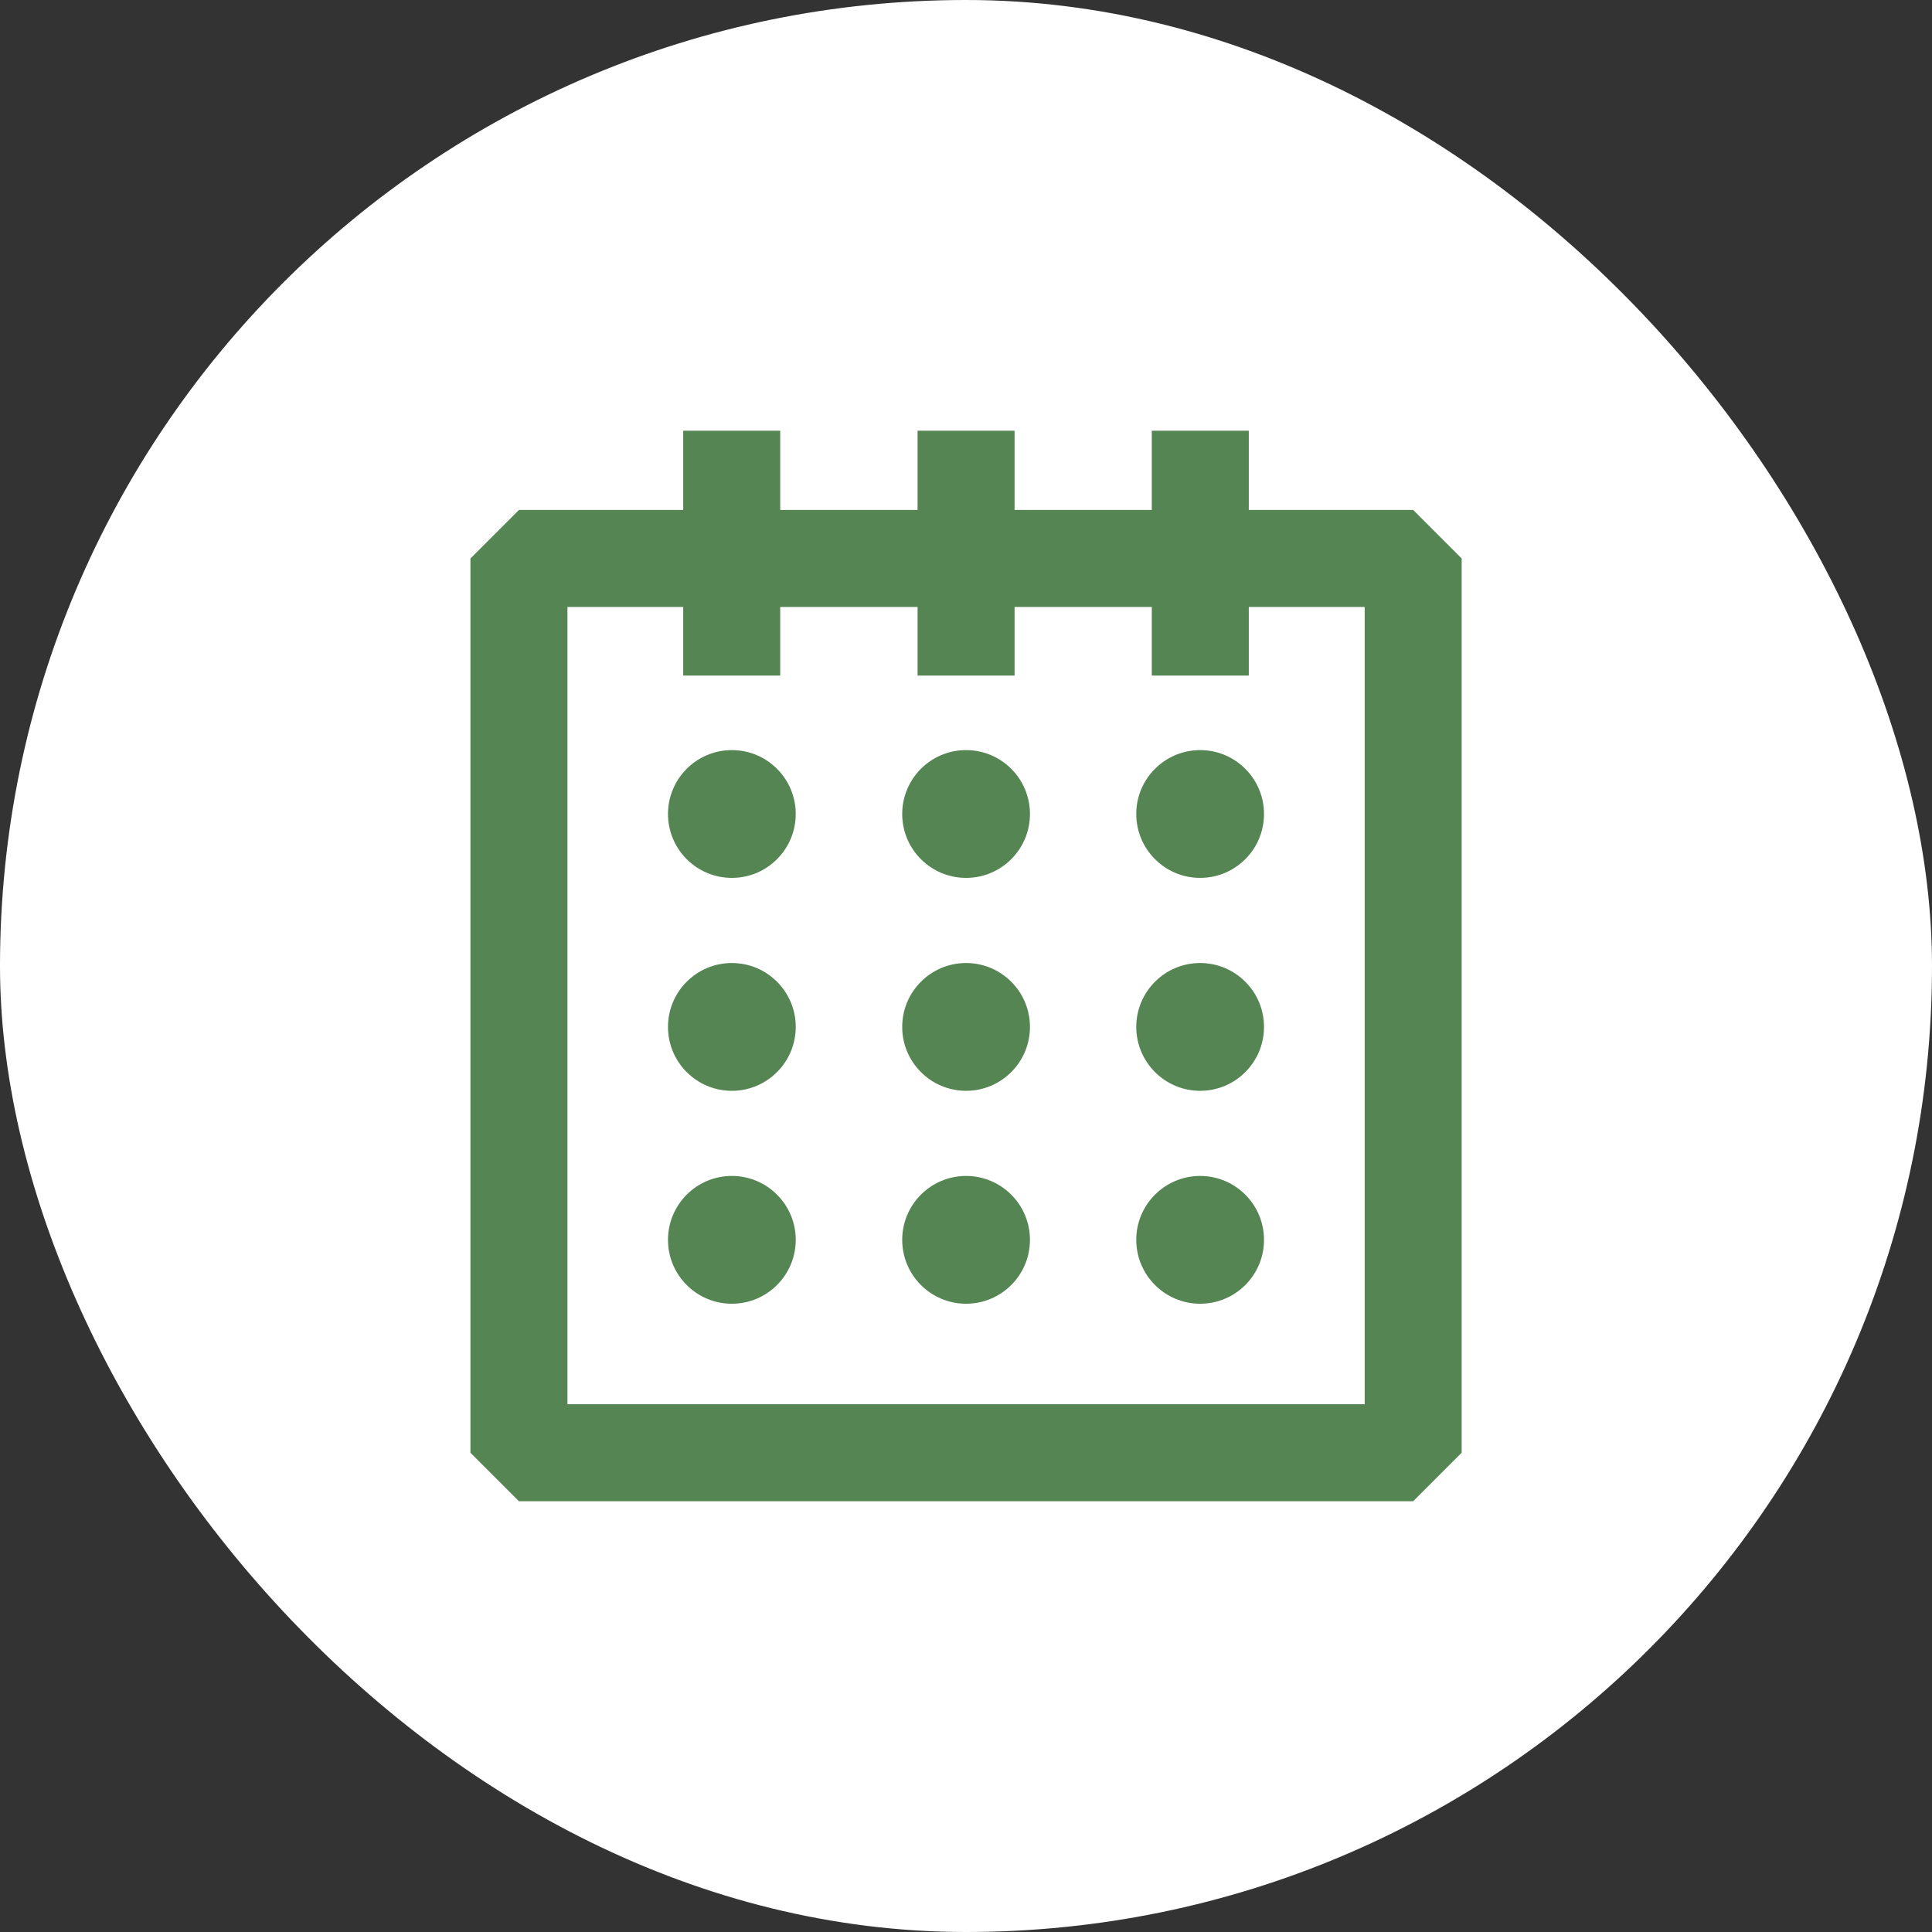
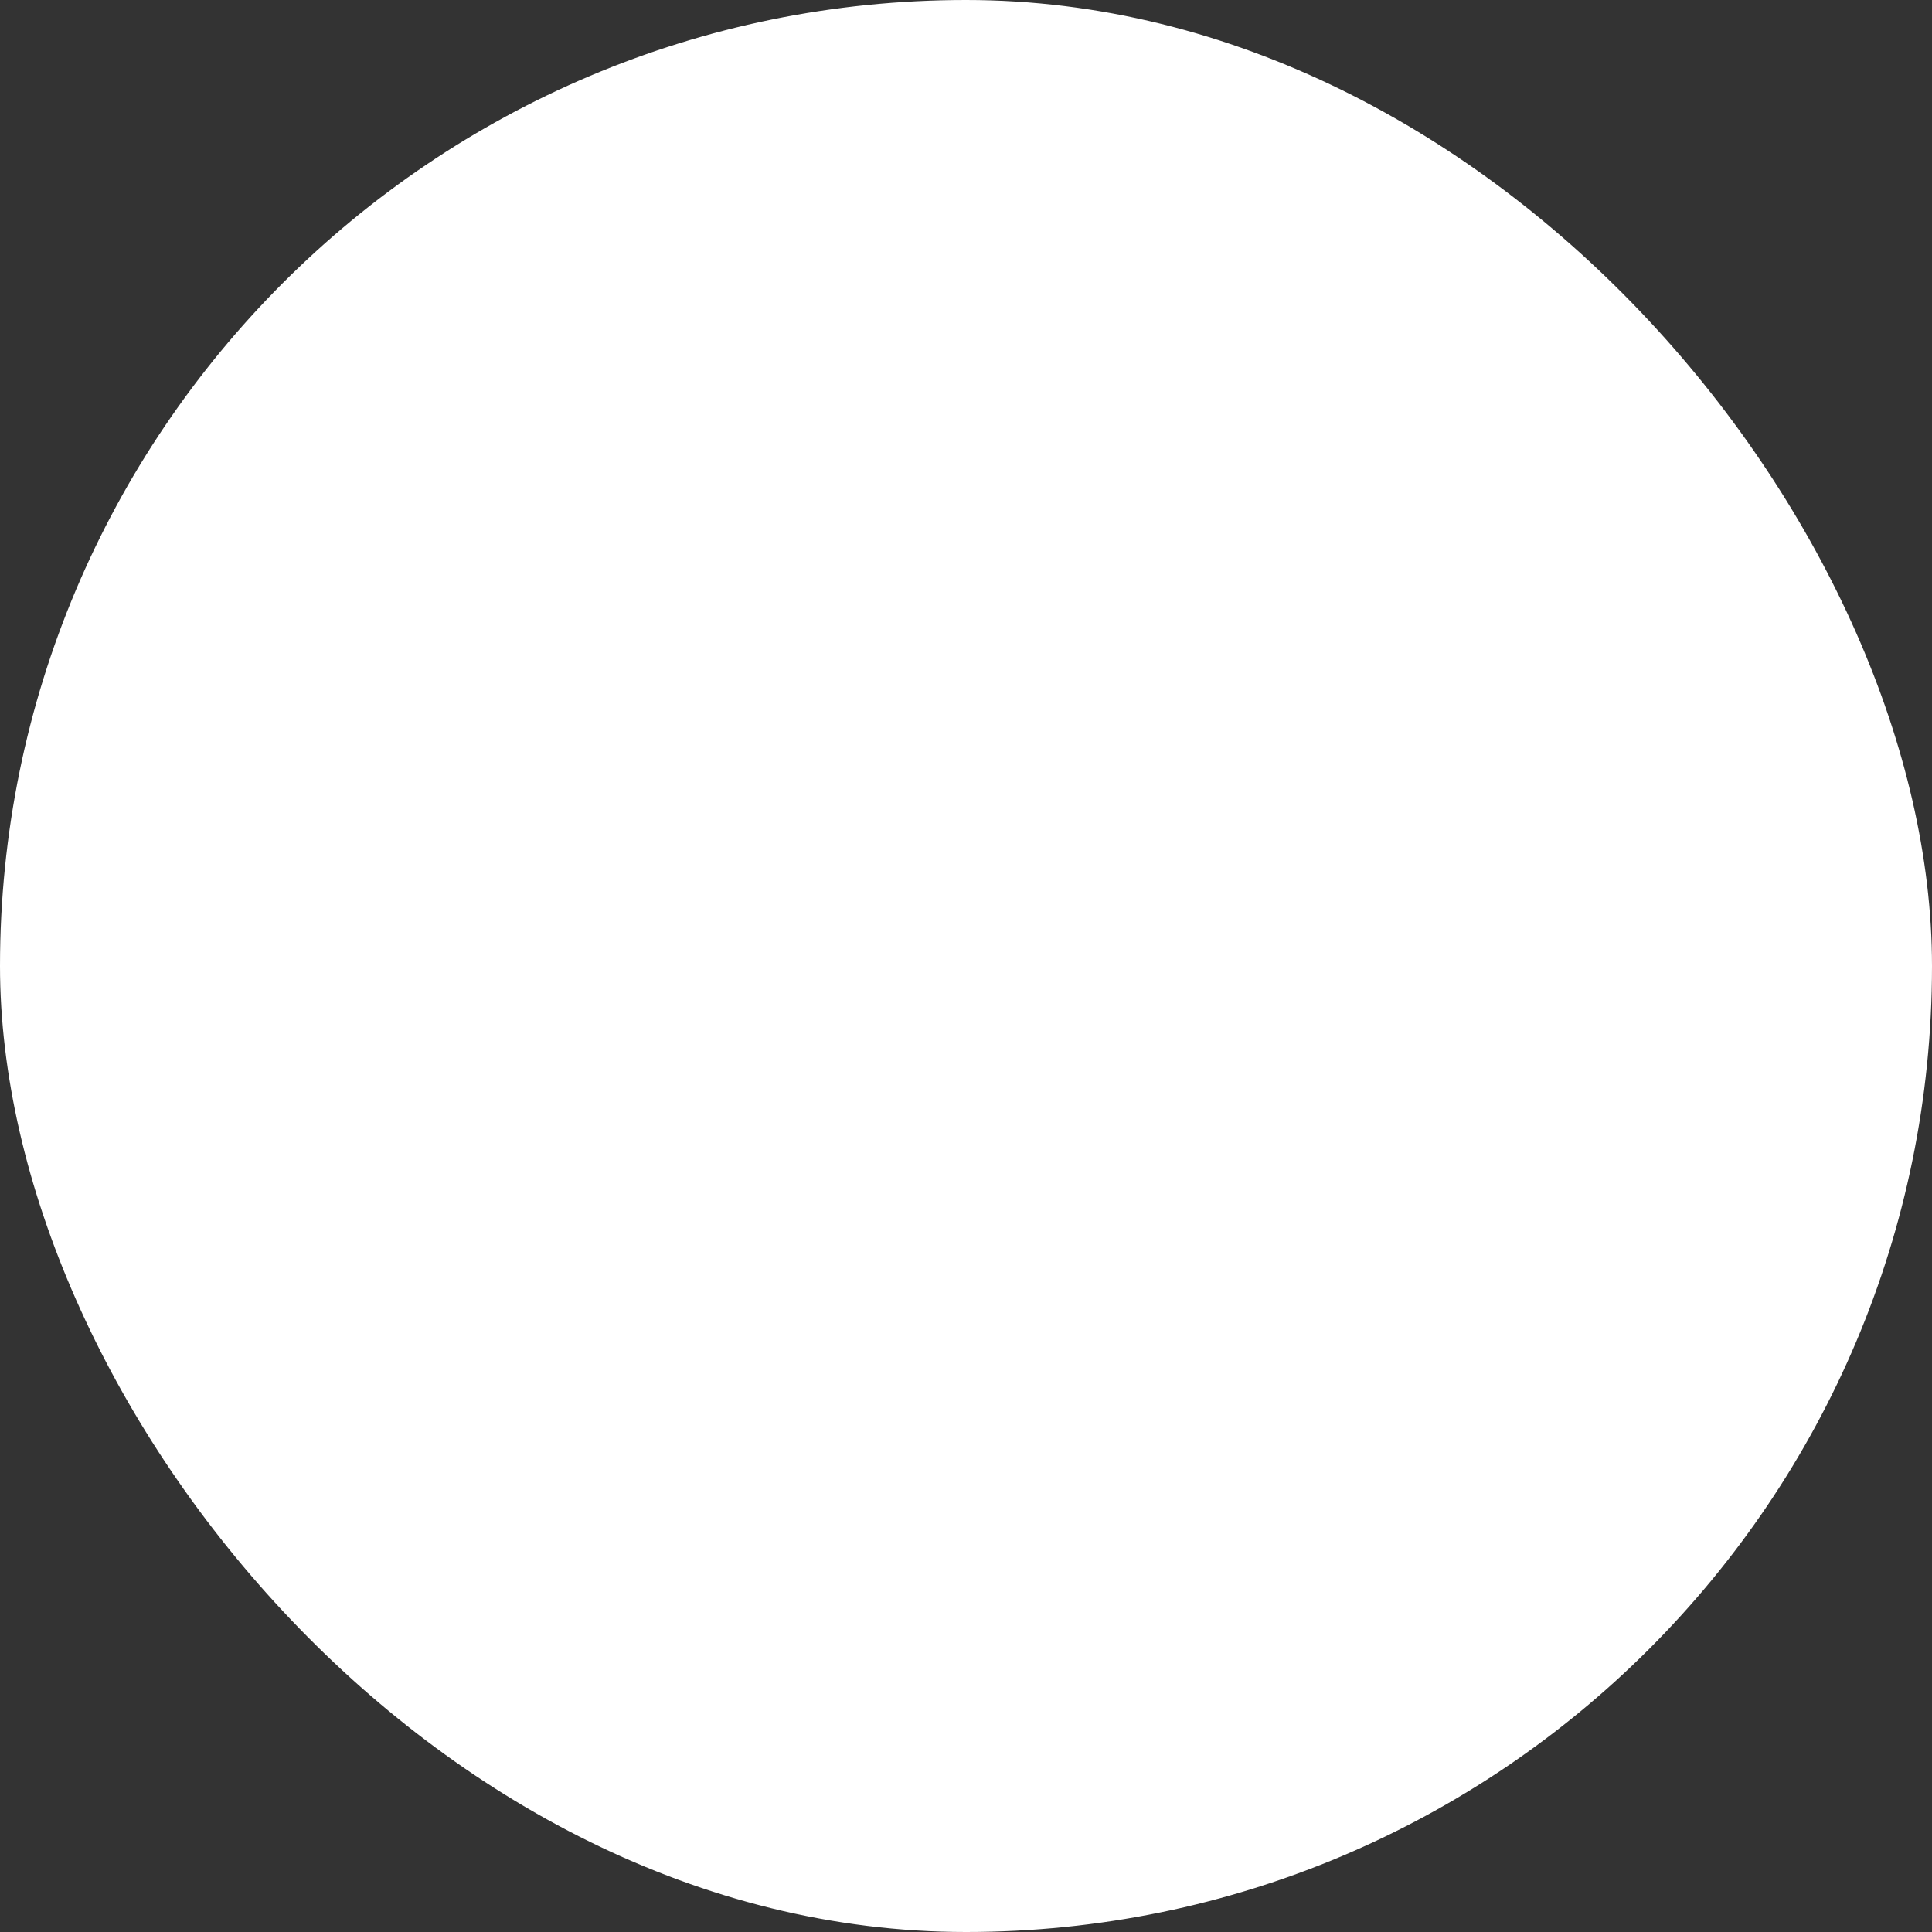
<svg xmlns="http://www.w3.org/2000/svg" width="48" height="48" viewBox="0 0 48 48" fill="none">
  <rect x="0" y="0" width="48" height="48" fill="#333333" stroke="none" />
  <rect width="48" height="48" rx="24" fill="white" />
-   <path d="M19.384 12.67H22.797V10.701H25.207V12.67H28.616V10.701H31.026V12.67H35.11L36.315 13.875V36.093L35.11 37.298H12.893L11.688 36.093V13.875L12.893 12.67H16.974V10.701H19.384V12.67ZM14.098 34.888H33.905V15.08H31.026V16.785H28.616V15.08H25.207V16.785H22.797V15.08H19.384V16.785H16.974V15.08H14.098V34.888ZM18.183 29.216C19.059 29.216 19.77 29.927 19.77 30.804C19.769 31.68 19.059 32.391 18.183 32.391C17.306 32.391 16.596 31.68 16.596 30.804C16.596 29.927 17.306 29.216 18.183 29.216ZM24.002 29.216C24.878 29.216 25.589 29.927 25.589 30.804C25.589 31.68 24.878 32.391 24.002 32.391C23.126 32.391 22.415 31.68 22.415 30.804C22.415 29.927 23.125 29.216 24.002 29.216ZM29.817 29.216C30.694 29.216 31.404 29.927 31.404 30.804C31.404 31.68 30.694 32.391 29.817 32.391C28.941 32.391 28.231 31.68 28.23 30.804C28.23 29.927 28.941 29.216 29.817 29.216ZM18.183 23.926C19.059 23.926 19.77 24.637 19.77 25.514C19.769 26.39 19.059 27.101 18.183 27.101C17.306 27.101 16.596 26.39 16.596 25.514C16.596 24.637 17.306 23.926 18.183 23.926ZM24.002 23.926C24.878 23.926 25.589 24.637 25.589 25.514C25.589 26.39 24.878 27.101 24.002 27.101C23.126 27.101 22.415 26.39 22.415 25.514C22.415 24.637 23.125 23.926 24.002 23.926ZM29.817 23.926C30.694 23.926 31.404 24.637 31.404 25.514C31.404 26.39 30.694 27.101 29.817 27.101C28.941 27.101 28.231 26.39 28.23 25.514C28.23 24.637 28.941 23.926 29.817 23.926ZM18.183 18.636C19.059 18.636 19.77 19.347 19.77 20.224C19.769 21.1 19.059 21.811 18.183 21.811C17.306 21.81 16.596 21.1 16.596 20.224C16.596 19.347 17.306 18.636 18.183 18.636ZM24.002 18.636C24.878 18.636 25.589 19.347 25.589 20.224C25.589 21.1 24.878 21.811 24.002 21.811C23.126 21.811 22.415 21.1 22.415 20.224C22.415 19.347 23.125 18.636 24.002 18.636ZM29.817 18.636C30.694 18.636 31.404 19.347 31.404 20.224C31.404 21.1 30.694 21.81 29.817 21.811C28.941 21.811 28.231 21.1 28.23 20.224C28.23 19.347 28.941 18.636 29.817 18.636Z" fill="#568554" />
</svg>